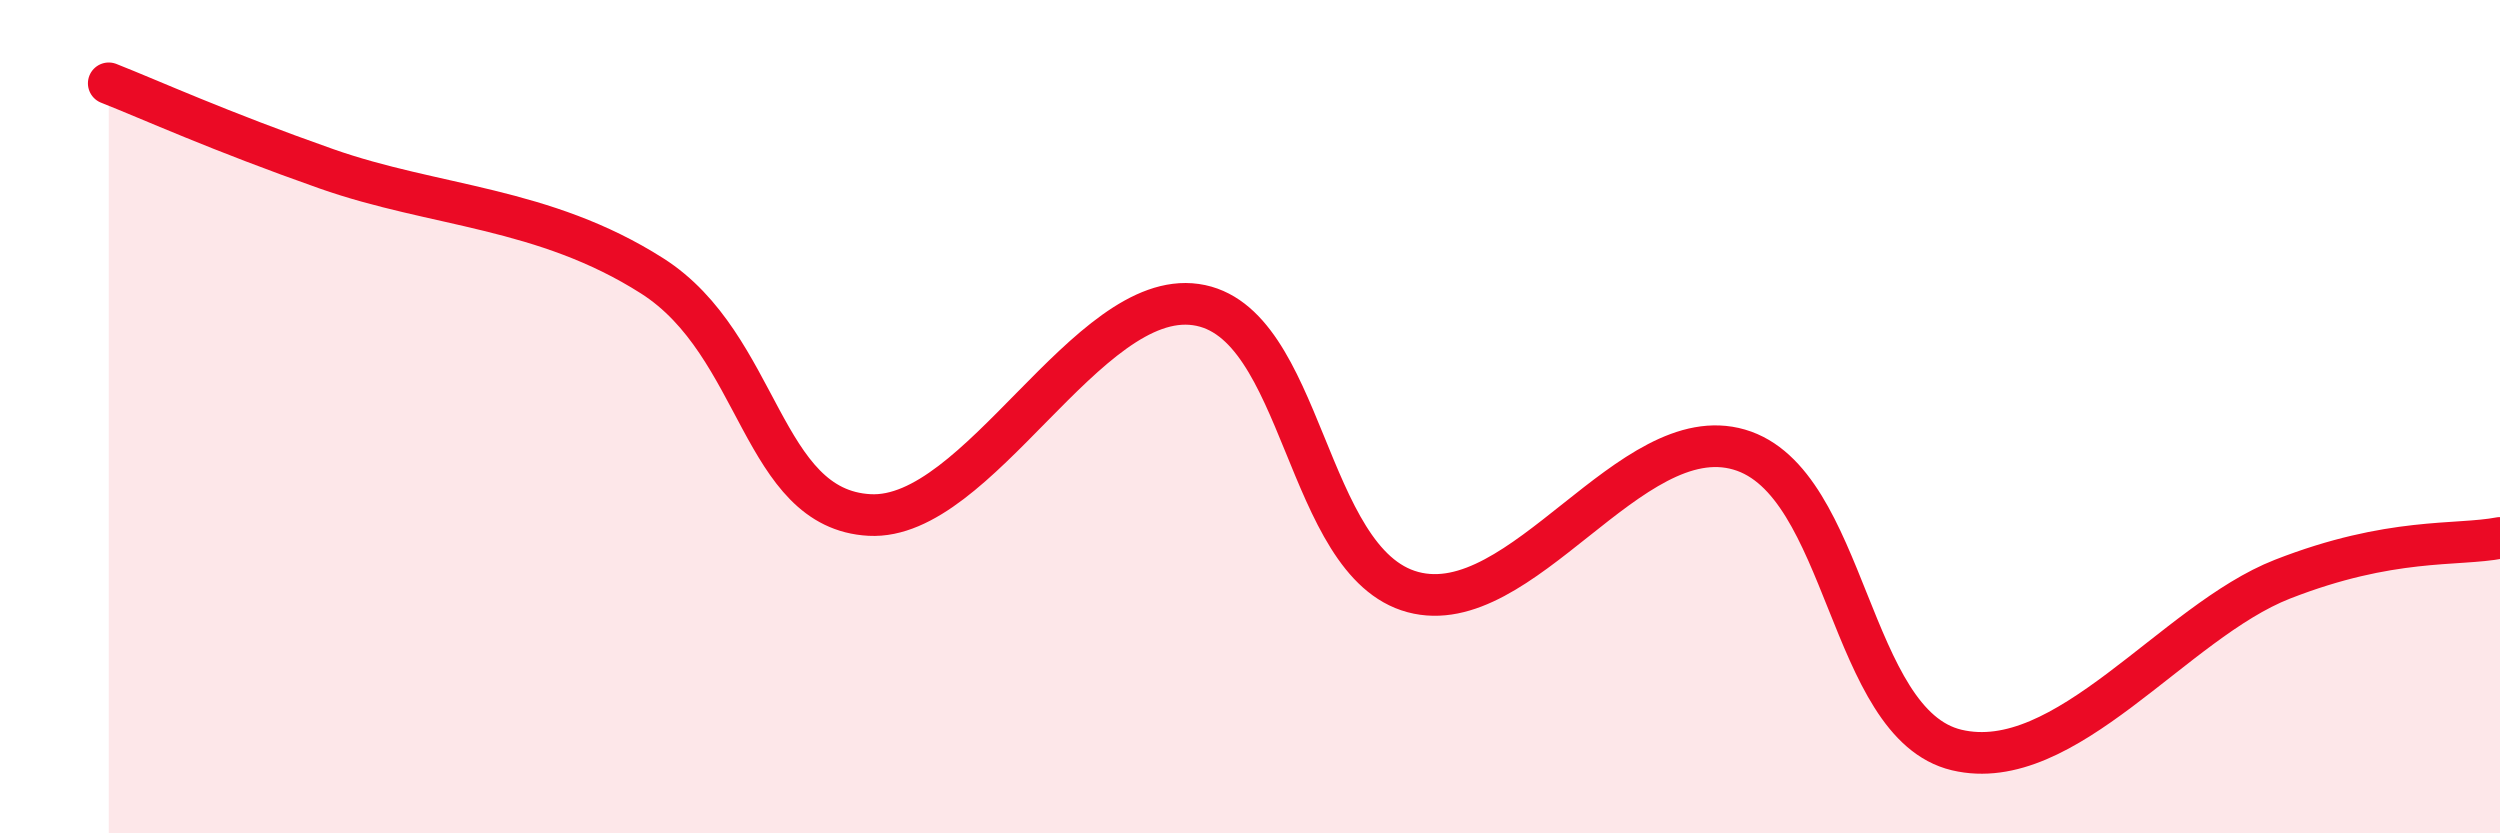
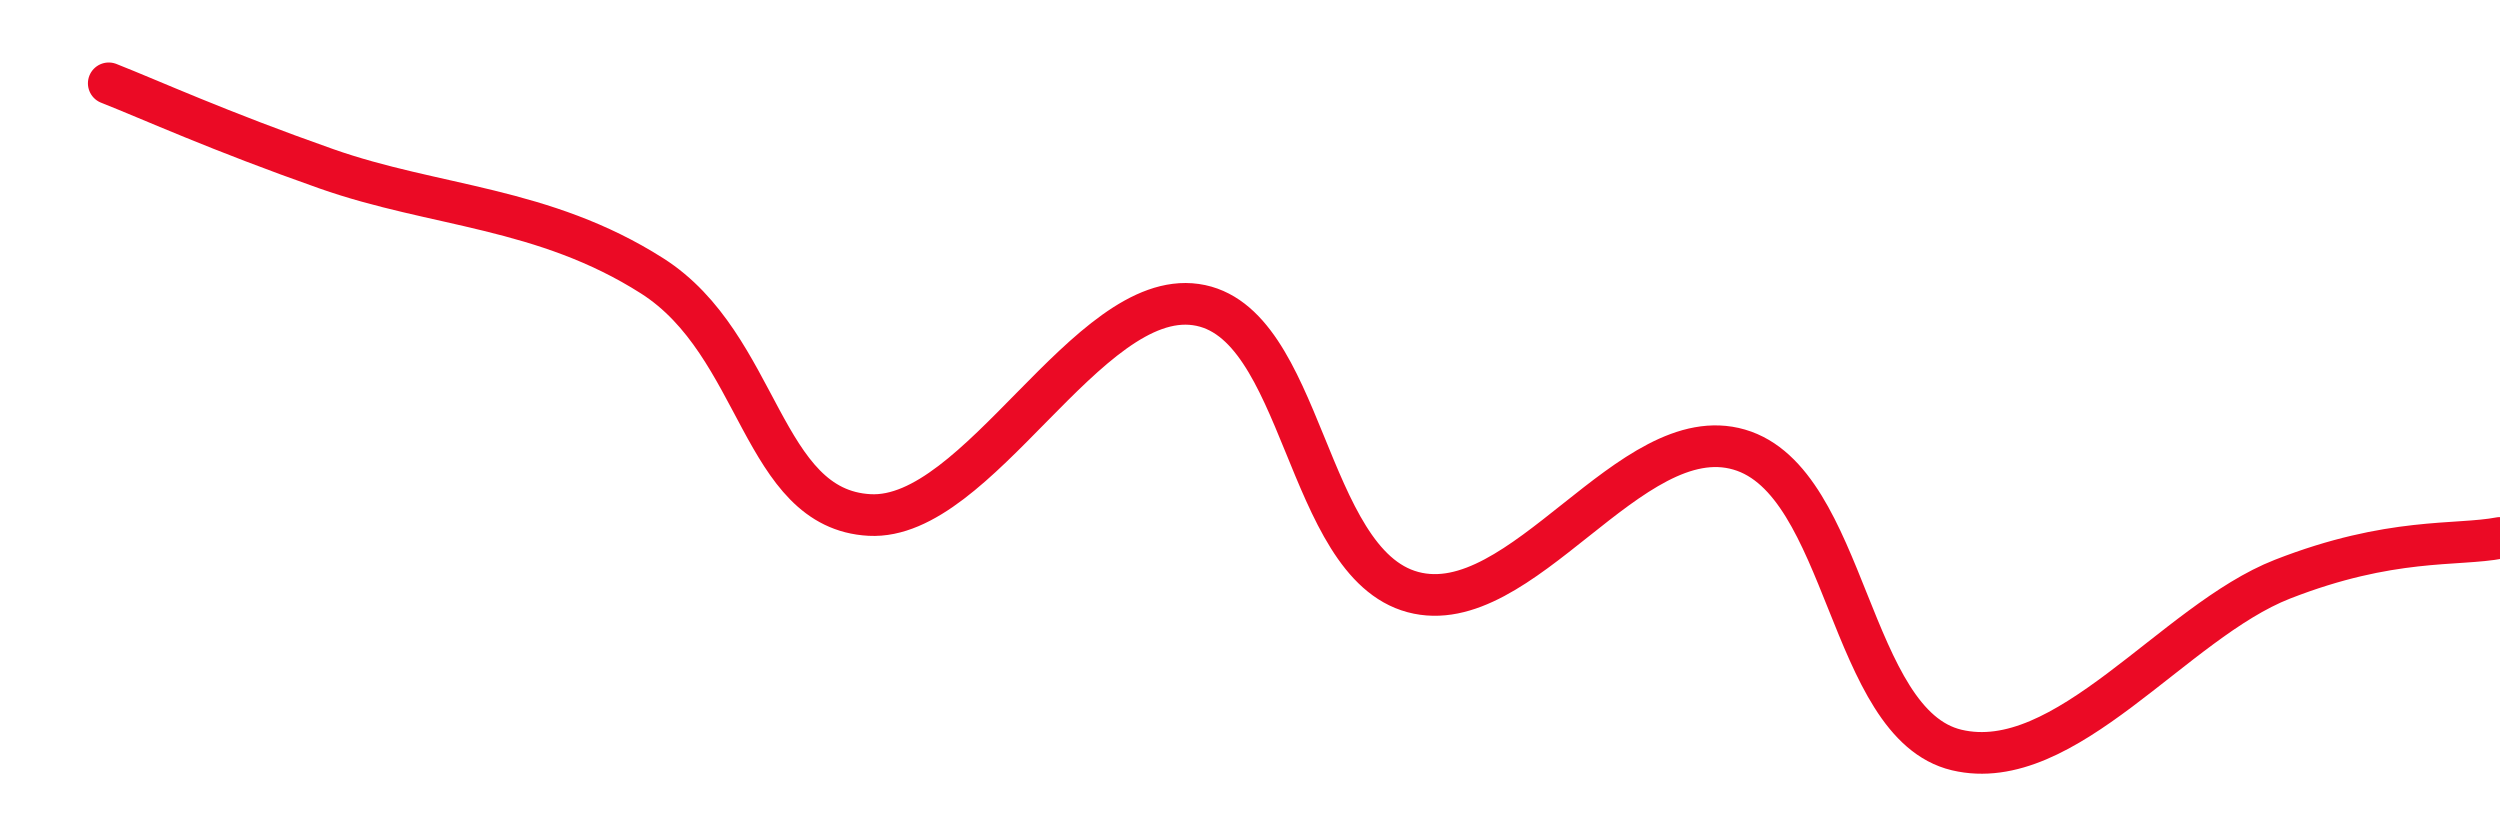
<svg xmlns="http://www.w3.org/2000/svg" width="60" height="20" viewBox="0 0 60 20">
-   <path d="M 2.61,2 C 3.65,2.41 5.22,3.13 7.83,4.05 C 10.44,4.97 13.04,4.96 15.65,6.62 C 18.26,8.28 18.26,12.22 20.87,12.36 C 23.48,12.5 26.09,6.94 28.7,7.31 C 31.31,7.68 31.3,13.51 33.91,14.21 C 36.52,14.91 39.13,10.03 41.74,10.79 C 44.35,11.55 44.35,17.38 46.96,18 C 49.57,18.62 52.17,14.92 54.78,13.9 C 57.39,12.88 58.96,13.11 60,12.91L60 20L2.61 20Z" fill="#EB0A25" opacity="0.1" stroke-linecap="round" stroke-linejoin="round" />
  <path d="M 2.61,2 C 3.65,2.41 5.22,3.13 7.83,4.05 C 10.44,4.97 13.04,4.96 15.65,6.62 C 18.26,8.28 18.26,12.22 20.87,12.36 C 23.48,12.5 26.09,6.94 28.7,7.31 C 31.31,7.68 31.3,13.51 33.91,14.21 C 36.52,14.91 39.13,10.03 41.74,10.79 C 44.35,11.55 44.35,17.38 46.96,18 C 49.57,18.62 52.17,14.92 54.78,13.9 C 57.39,12.88 58.96,13.11 60,12.91" stroke="#EB0A25" stroke-width="1" fill="none" stroke-linecap="round" stroke-linejoin="round" />
</svg>